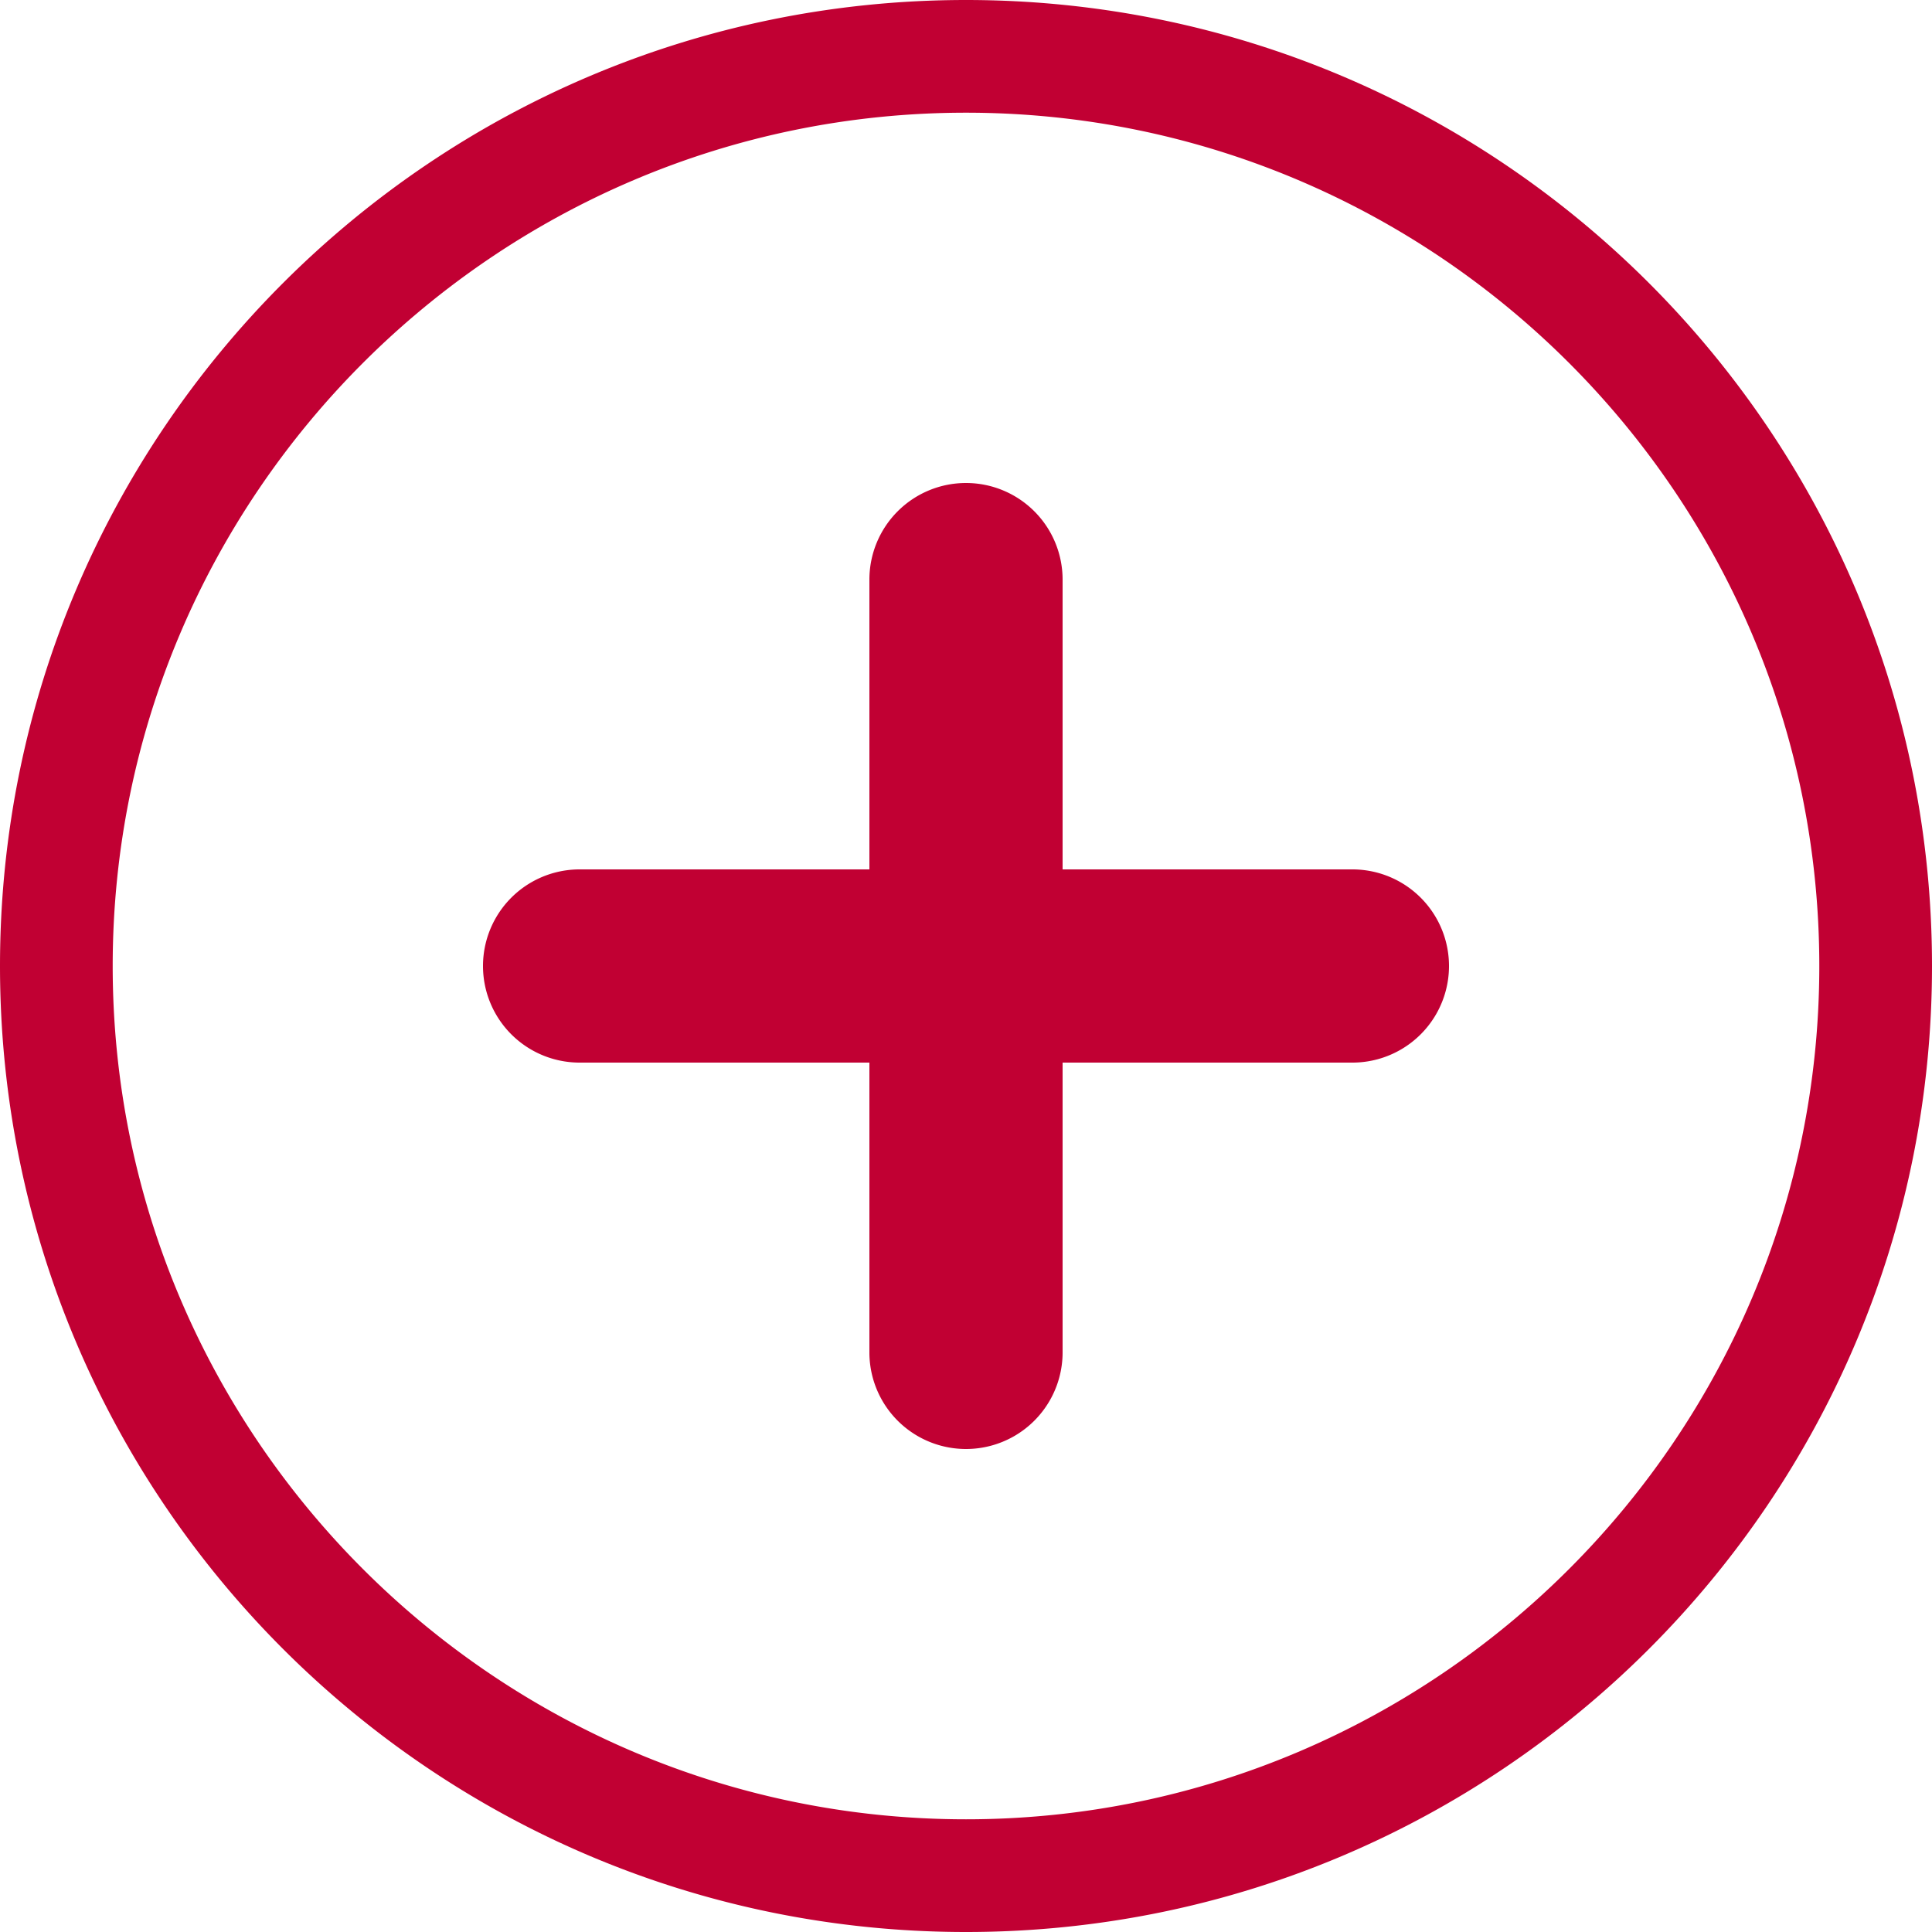
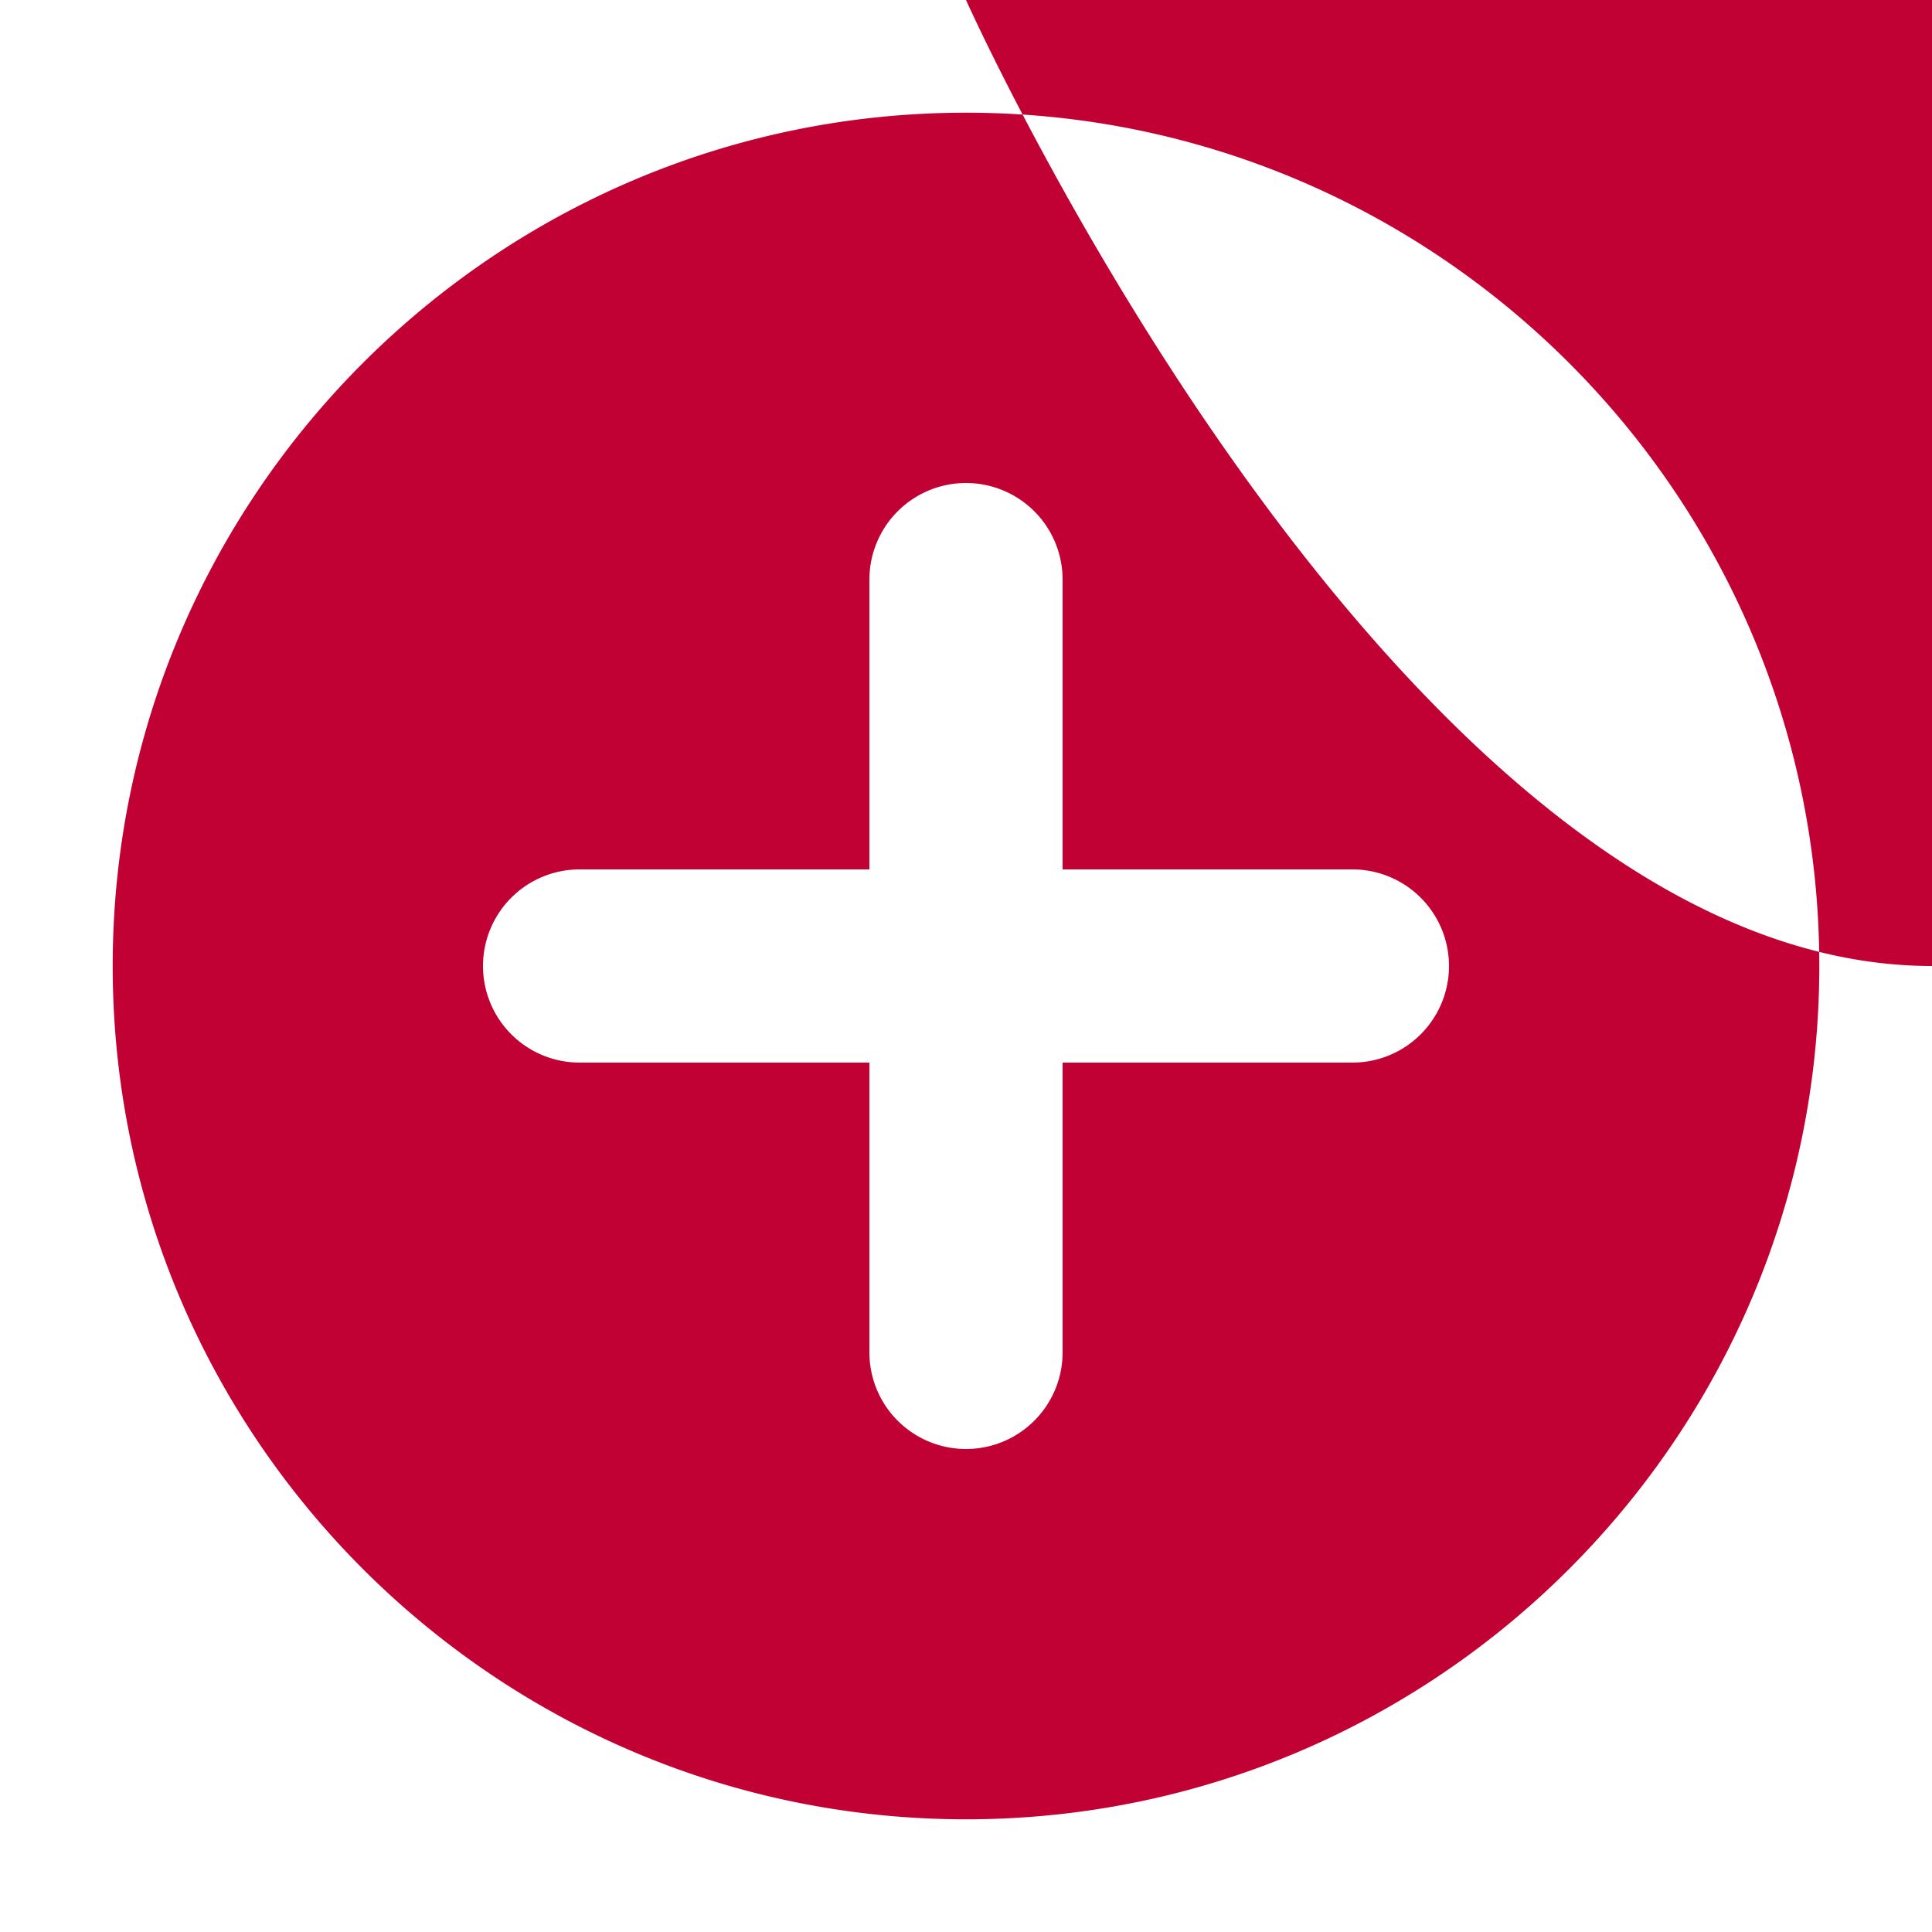
<svg xmlns="http://www.w3.org/2000/svg" xmlns:xlink="http://www.w3.org/1999/xlink" width="48" height="48" viewBox="0 0 48 48">
  <defs>
-     <path id="a" d="M24 12a2.4 2.4 0 0 0-2.4 2.4v7.2h-7.2a2.4 2.4 0 1 0 0 4.8h7.2v7.2a2.4 2.4 0 1 0 4.8 0v-7.2h7.2a2.4 2.4 0 1 0 0-4.8h-7.2v-7.2A2.4 2.4 0 0 0 24 12zm0-12C10.752 0 0 10.752 0 24s10.752 24 24 24 24-10.752 24-24S37.248 0 24 0zm0 45.2C12.313 45.2 2.8 35.686 2.8 24 2.8 12.313 12.314 2.8 24 2.8c11.687 0 21.2 9.514 21.2 21.2 0 11.687-9.514 21.2-21.2 21.2z" />
+     <path id="a" d="M24 12a2.4 2.4 0 0 0-2.4 2.4v7.2h-7.2a2.4 2.4 0 1 0 0 4.8h7.2v7.2a2.4 2.4 0 1 0 4.8 0v-7.2h7.2a2.4 2.4 0 1 0 0-4.8h-7.2v-7.2A2.4 2.4 0 0 0 24 12zm0-12s10.752 24 24 24 24-10.752 24-24S37.248 0 24 0zm0 45.2C12.313 45.2 2.8 35.686 2.8 24 2.8 12.313 12.314 2.8 24 2.8c11.687 0 21.2 9.514 21.2 21.2 0 11.687-9.514 21.2-21.2 21.2z" />
  </defs>
  <use fill="#C10033" fill-rule="nonzero" xlink:href="#a" />
</svg>